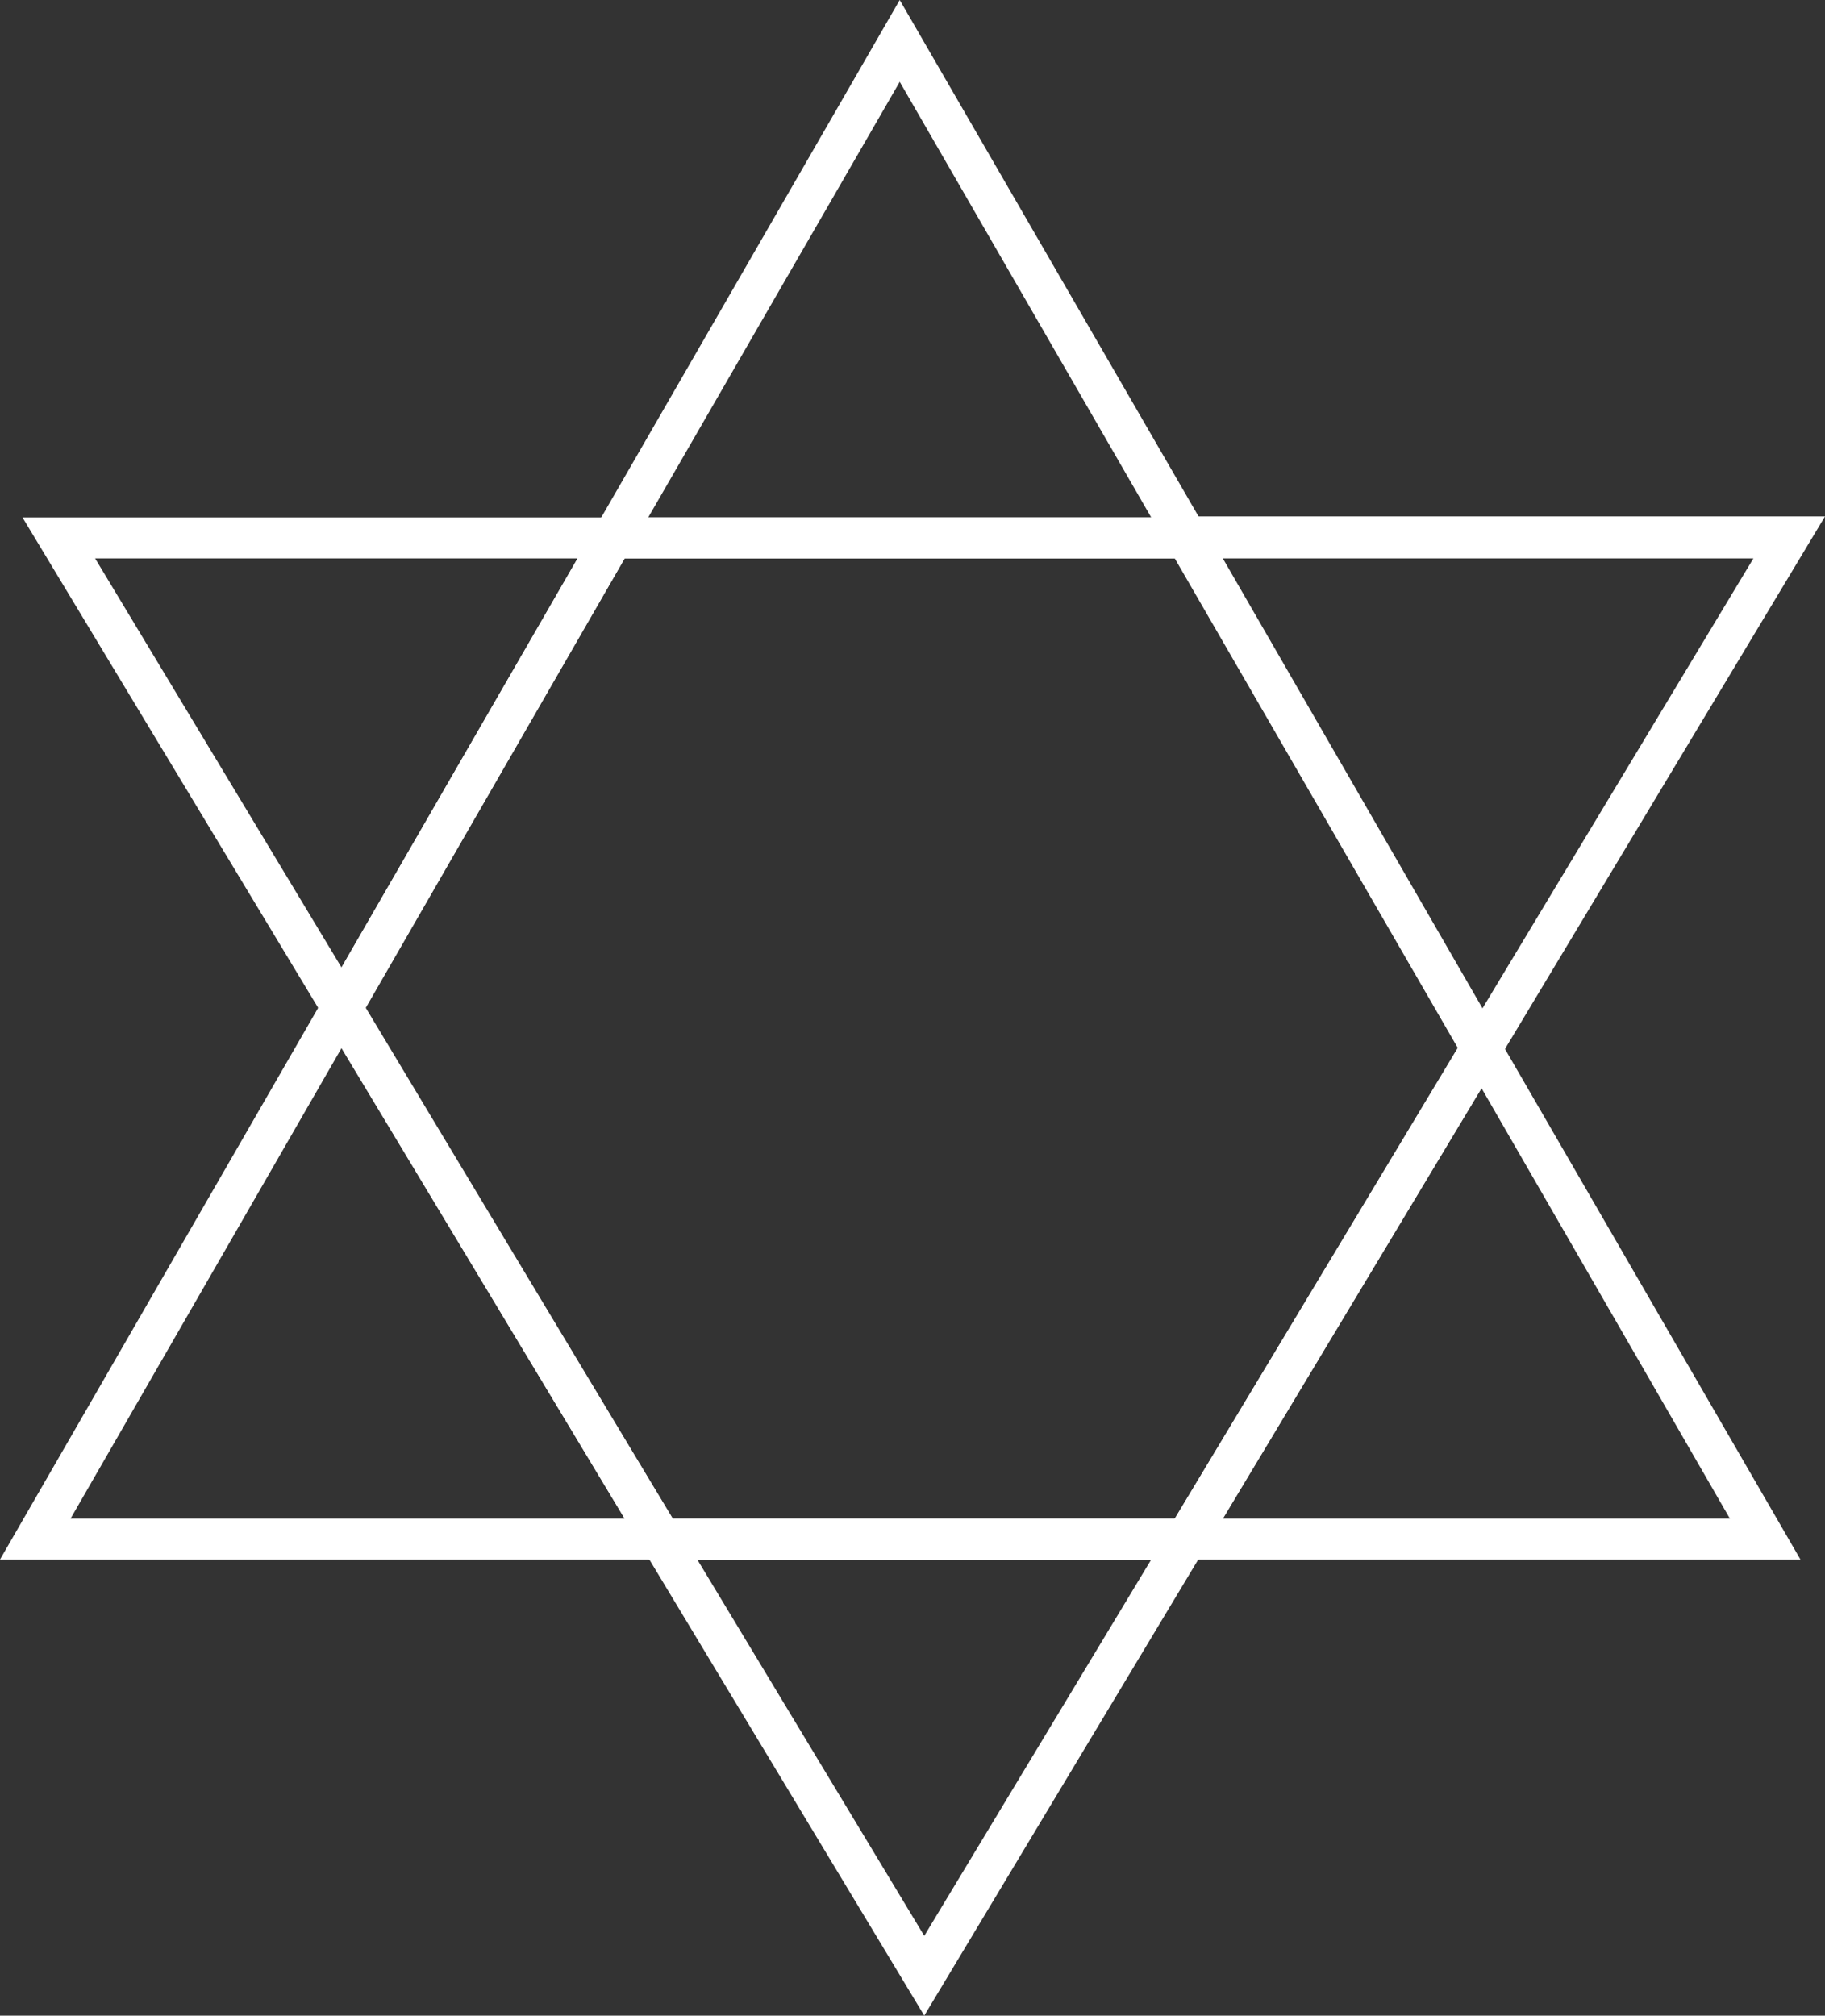
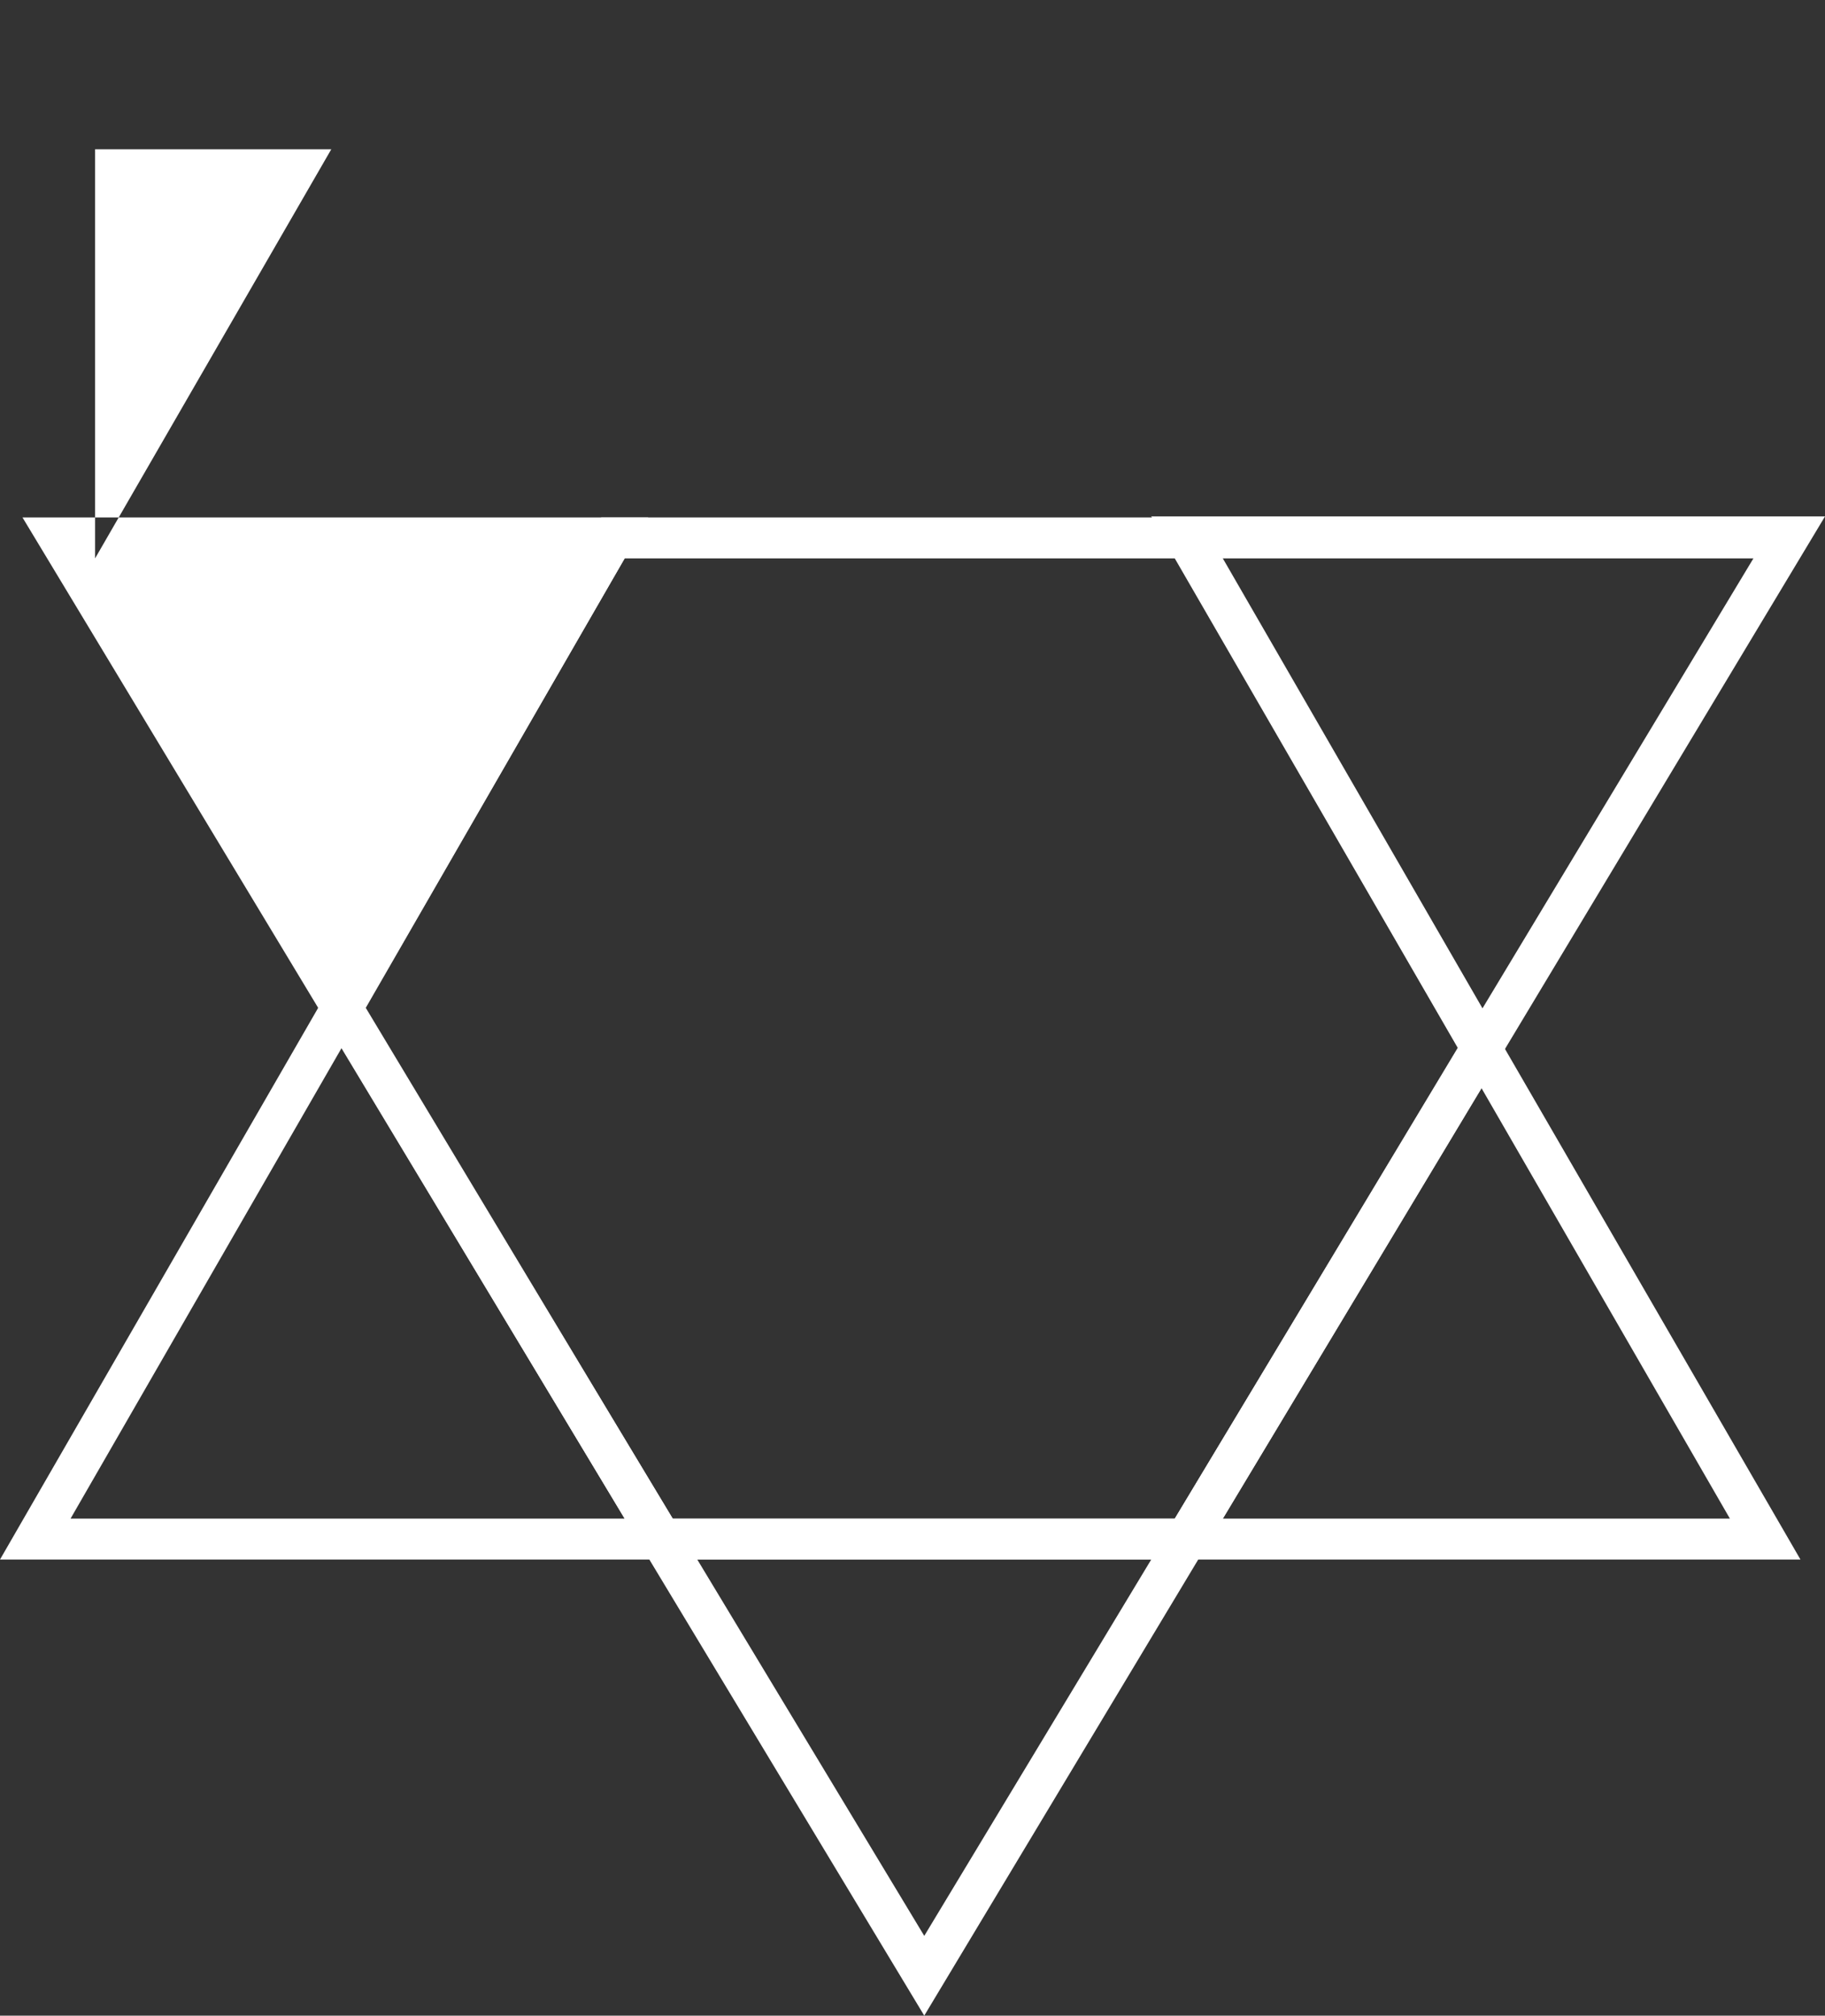
<svg xmlns="http://www.w3.org/2000/svg" fill="#000000" height="197.1" preserveAspectRatio="xMidYMid meet" version="1" viewBox="-122.2 152.5 178.5 197.1" width="178.5" zoomAndPan="magnify">
  <rect x="-122.2" y="152.5" width="178.5" height="197.1" fill="#333333" stroke="none" />
  <g>
    <path d="M-116.4 205.1L-88.8 251 -62.2 205.1z" fill="none" />
    <g id="change1_2">
-       <path d="M-88.7,255l-31.3-51.9h61.2L-88.7,255z M-112.9,207.1l24.1,40l23.1-40H-112.9z" fill="#ffffff" />
+       <path d="M-88.7,255l-31.3-51.9h61.2L-88.7,255z M-112.9,207.1l23.1-40H-112.9z" fill="#ffffff" />
    </g>
  </g>
  <g>
-     <path d="M-31.8 345.7L-6.1 303 -57.5 303z" fill="none" />
    <g id="change1_3">
      <path d="M-31.8,349.6L-61.1,301h58.5L-31.8,349.6z M-54,305l22.2,36.8L-9.6,305H-54z" fill="#ffffff" />
    </g>
  </g>
  <g>
    <path d="M52.8 205.1L-6.1 205.1 22.7 255z" fill="none" />
    <g id="change1_1">
      <path d="M22.7,258.9L-9.6,203h65.9L22.7,258.9z M-2.6,207.1l25.4,44l26.5-44H-2.6z" fill="#ffffff" />
    </g>
  </g>
  <g>
    <path d="M-118.8 303L-57.5 303 -88.8 251z" fill="none" />
    <g id="change1_4">
      <path d="M-54,305h-68.2l33.4-57.9L-54,305z M-115.3,301h54.2l-27.7-46L-115.3,301z" fill="#ffffff" />
    </g>
  </g>
  <g>
    <path d="M22.7 255L-6.1 303 50.4 303z" fill="none" />
    <g id="change1_5">
      <path d="M53.9,305H-9.7l32.4-53.9L53.9,305z M-2.6,301H47l-24.3-42.1L-2.6,301z" fill="#ffffff" />
    </g>
  </g>
  <g>
-     <path d="M-34.2 156.4L-62.2 205.1 -6.1 205.1z" fill="none" />
    <g id="change1_6">
-       <path d="M-2.6,207.1h-63.1l31.5-54.6L-2.6,207.1z M-58.8,203.1h49.2l-24.6-42.6L-58.8,203.1z" fill="#ffffff" />
-     </g>
+       </g>
  </g>
  <g>
    <path d="M-6.1 205.1L-62.2 205.1 -88.8 251 -57.5 303 -6.1 303 22.7 255z" fill="none" />
    <g id="change1_7">
      <path d="M-5,305h-53.7l-32.4-53.9l27.7-48H-5l30,52L-5,305z M-56.4,301h49.1l27.7-46l-27.7-47.9h-53.8l-25.4,44 L-56.4,301z" fill="#ffffff" />
    </g>
  </g>
</svg>